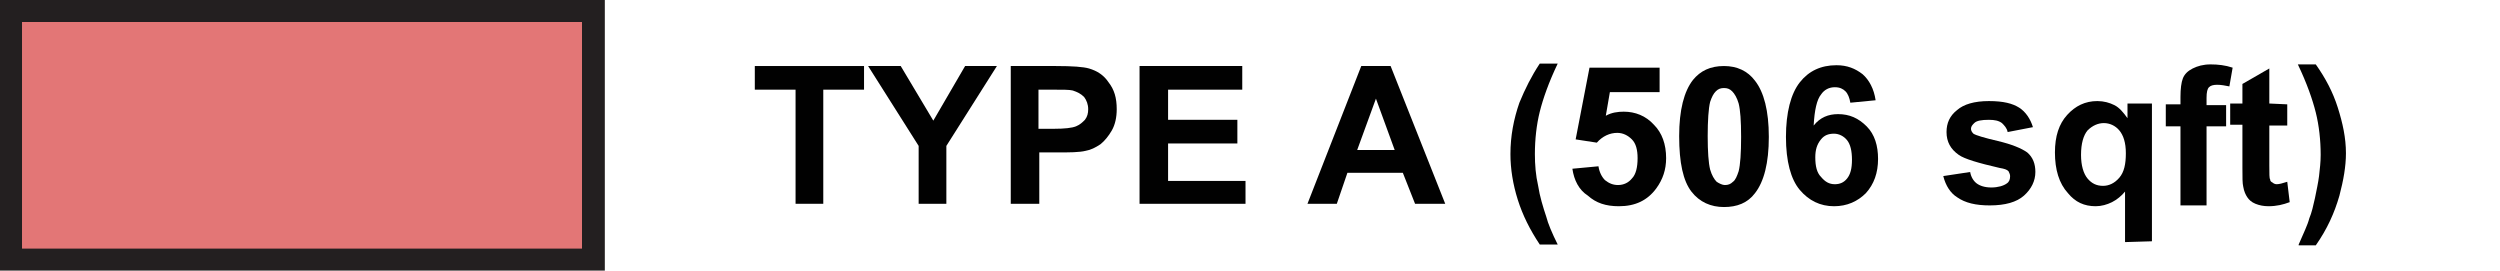
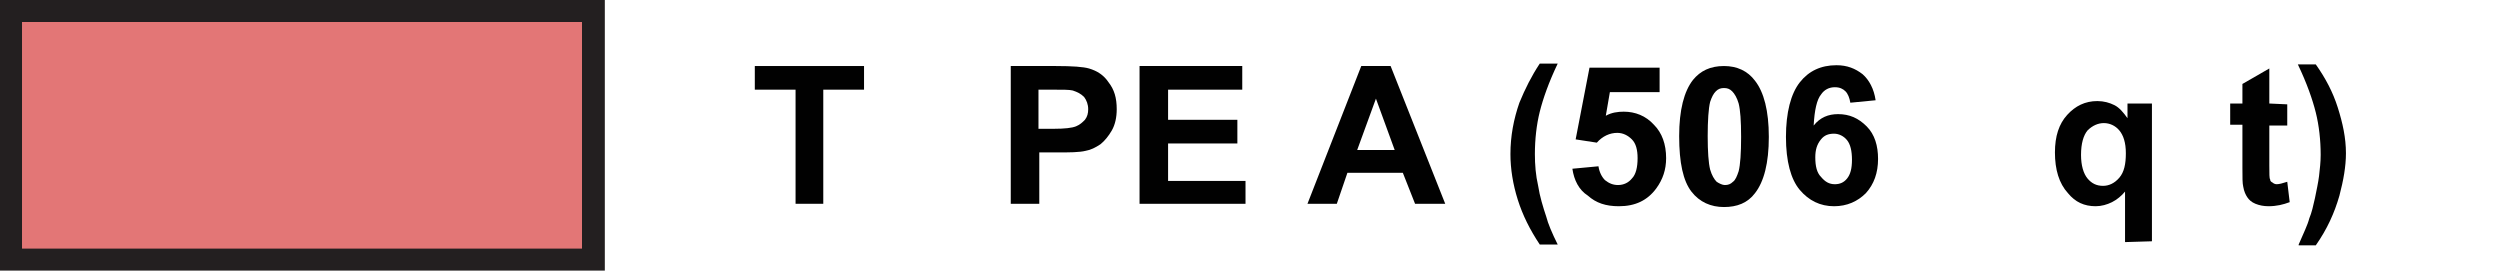
<svg xmlns="http://www.w3.org/2000/svg" version="1.1" id="Layer_1" x="0px" y="0px" viewBox="0 0 306.7 33.2" style="enable-background:new 0 0 306.7 33.2;" xml:space="preserve">
  <style type="text/css">
	.st0{fill:#E37676;}
	.st1{fill:#231F20;}
	.st2{fill:#010101;}
</style>
  <g>
    <path class="st0" d="M72.8,1.3H1.4v30.5h71.5V1.3z" />
    <path class="st1" d="M74.2,33.2H0V0h74.2V33.2z M2.7,30.5h68.7V2.7H2.7L2.7,30.5L2.7,30.5z" />
    <path class="st2" d="M97.6,25V11h-5V8.1H106V11h-5v14H97.6z" />
-     <path class="st2" d="M112.7,25v-7.1l-6.2-9.8h4l4,6.7l3.9-6.7h3.9l-6.2,9.8V25H112.7z" />
    <path class="st2" d="M124,25V8.1h5.5c2.1,0,3.4,0.1,4.1,0.3c1,0.3,1.8,0.8,2.4,1.7c0.7,0.9,1,1.9,1,3.3c0,1-0.2,1.9-0.6,2.6   c-0.4,0.7-0.9,1.3-1.4,1.7c-0.6,0.4-1.2,0.7-1.8,0.8c-0.8,0.2-2,0.2-3.5,0.2h-2.2V25H124z M127.4,11v4.8h1.9c1.3,0,2.2-0.1,2.7-0.3   c0.5-0.2,0.8-0.5,1.1-0.8c0.3-0.4,0.4-0.8,0.4-1.3c0-0.6-0.2-1.1-0.5-1.5c-0.4-0.4-0.8-0.6-1.4-0.8c-0.4-0.1-1.2-0.1-2.5-0.1   L127.4,11L127.4,11z" />
    <path class="st2" d="M139.8,25V8.1h12.6V11h-9.1v3.7h8.5v2.9h-8.5v4.6h9.5V25H139.8z" />
    <path class="st2" d="M177.3,25h-3.7l-1.5-3.8h-6.8L164,25h-3.6L167,8.1h3.6L177.3,25L177.3,25z M171.1,18.4l-2.3-6.3l-2.3,6.3   H171.1z" />
    <path class="st2" d="M191.1,30h-2.2c-1.2-1.8-2.1-3.6-2.7-5.5c-0.6-1.9-0.9-3.8-0.9-5.6c0-2.2,0.4-4.3,1.1-6.3   c0.7-1.7,1.5-3.3,2.5-4.8h2.2c-1.1,2.3-1.8,4.3-2.2,5.9c-0.4,1.6-0.6,3.4-0.6,5.2c0,1.3,0.1,2.6,0.4,3.9c0.2,1.3,0.6,2.6,1,3.8   C189.9,27.4,190.4,28.6,191.1,30" />
    <path class="st2" d="M192.9,20.7l3.2-0.3c0.1,0.7,0.4,1.3,0.8,1.7c0.5,0.4,1,0.6,1.6,0.6c0.7,0,1.3-0.3,1.7-0.8   c0.5-0.5,0.7-1.4,0.7-2.5c0-1-0.2-1.8-0.7-2.3c-0.5-0.5-1.1-0.8-1.8-0.8c-0.9,0-1.8,0.4-2.5,1.2l-2.6-0.4l1.7-8.8h8.6v3h-6.1   l-0.5,2.9c0.7-0.4,1.5-0.5,2.2-0.5c1.4,0,2.7,0.5,3.7,1.6c1,1,1.5,2.4,1.5,4.1c0,1.4-0.4,2.6-1.2,3.7c-1.1,1.5-2.6,2.2-4.6,2.2   c-1.6,0-2.8-0.4-3.8-1.3C193.7,23.3,193.1,22.1,192.9,20.7" />
    <path class="st2" d="M211.5,8.1c1.6,0,2.9,0.6,3.8,1.8c1.1,1.4,1.7,3.7,1.7,6.9c0,3.2-0.6,5.5-1.7,6.9c-0.9,1.2-2.2,1.7-3.8,1.7   c-1.6,0-3-0.6-4-1.9c-1-1.3-1.5-3.5-1.5-6.8c0-3.2,0.6-5.5,1.7-6.9C208.6,8.7,209.8,8.1,211.5,8.1z M211.5,10.8   c-0.4,0-0.7,0.1-1,0.4c-0.3,0.3-0.5,0.7-0.7,1.3c-0.2,0.8-0.3,2.3-0.3,4.2s0.1,3.3,0.3,4.1c0.2,0.7,0.5,1.2,0.8,1.5   c0.3,0.2,0.7,0.4,1,0.4c0.4,0,0.7-0.1,1-0.4c0.3-0.2,0.5-0.7,0.7-1.3c0.2-0.8,0.3-2.2,0.3-4.2s-0.1-3.3-0.3-4.1   c-0.2-0.7-0.5-1.2-0.8-1.5S211.9,10.8,211.5,10.8z" />
    <path class="st2" d="M230.1,12.3l-3.1,0.3c-0.1-0.6-0.3-1.1-0.6-1.4c-0.3-0.3-0.7-0.5-1.3-0.5c-0.7,0-1.3,0.3-1.7,0.9   c-0.5,0.6-0.8,1.9-0.9,3.8c0.8-1,1.8-1.4,3-1.4c1.4,0,2.5,0.5,3.5,1.5c1,1,1.4,2.4,1.4,4c0,1.7-0.5,3.1-1.5,4.2   c-1,1-2.3,1.6-3.9,1.6c-1.7,0-3.1-0.7-4.2-2c-1.1-1.3-1.7-3.5-1.7-6.5c0-3,0.6-5.3,1.7-6.7c1.1-1.4,2.6-2.1,4.5-2.1   c1.3,0,2.3,0.4,3.2,1.1C229.3,9.8,229.9,10.9,230.1,12.3 M222.7,19.3c0,1.1,0.2,1.9,0.7,2.4c0.5,0.6,1,0.9,1.7,0.9   c0.6,0,1.1-0.2,1.5-0.7c0.4-0.5,0.6-1.2,0.6-2.3c0-1.1-0.2-1.9-0.6-2.4c-0.4-0.5-1-0.8-1.6-0.8c-0.7,0-1.2,0.2-1.6,0.7   C222.9,17.7,222.7,18.4,222.7,19.3" />
-     <path class="st2" d="M238.4,21.6l3.3-0.5c0.1,0.6,0.4,1.1,0.8,1.4c0.4,0.3,1,0.5,1.8,0.5c0.8,0,1.5-0.2,1.9-0.5   c0.3-0.2,0.4-0.5,0.4-0.9c0-0.2-0.1-0.4-0.2-0.6c-0.2-0.2-0.5-0.3-1.1-0.4c-2.6-0.6-4.3-1.1-5-1.6c-1-0.7-1.5-1.6-1.5-2.8   c0-1.1,0.4-2,1.3-2.7c0.8-0.7,2.1-1.1,3.9-1.1c1.8,0,2.9,0.3,3.7,0.8c0.8,0.5,1.4,1.4,1.7,2.4l-3.1,0.6c-0.1-0.5-0.4-0.8-0.7-1.1   c-0.4-0.3-0.9-0.4-1.6-0.4c-0.9,0-1.5,0.1-1.8,0.4c-0.2,0.2-0.4,0.4-0.4,0.7c0,0.2,0.1,0.4,0.3,0.6c0.3,0.2,1.3,0.5,3,0.9   s2.9,0.9,3.6,1.4c0.7,0.6,1,1.4,1,2.4c0,1.1-0.5,2.1-1.4,2.9c-0.9,0.8-2.3,1.2-4.2,1.2c-1.7,0-3-0.3-4-1   C239.3,23.7,238.7,22.8,238.4,21.6" />
    <path class="st2" d="M260.7,29.7v-6.2c-0.4,0.5-1,1-1.6,1.3c-0.6,0.3-1.3,0.5-2,0.5c-1.4,0-2.5-0.5-3.4-1.6c-1.1-1.2-1.6-2.9-1.6-5   c0-2,0.5-3.5,1.5-4.6c1-1.1,2.2-1.7,3.7-1.7c0.8,0,1.5,0.2,2.1,0.5c0.6,0.3,1.1,0.9,1.6,1.6v-1.8h3v16.9L260.7,29.7L260.7,29.7z    M260.8,18.8c0-1.3-0.3-2.2-0.8-2.8c-0.5-0.6-1.2-0.9-1.9-0.9s-1.4,0.3-2,0.9c-0.5,0.6-0.8,1.6-0.8,3c0,1.3,0.3,2.3,0.8,2.9   c0.5,0.6,1.1,0.9,1.9,0.9c0.7,0,1.4-0.3,2-1S260.8,20.1,260.8,18.8" />
-     <path class="st2" d="M265.7,12.8h1.8v-0.9c0-1,0.1-1.8,0.3-2.3c0.2-0.5,0.6-0.9,1.2-1.2c0.6-0.3,1.3-0.5,2.2-0.5   c0.9,0,1.8,0.1,2.7,0.4l-0.4,2.3c-0.5-0.1-1-0.2-1.5-0.2c-0.5,0-0.8,0.1-1,0.3s-0.3,0.6-0.3,1.3v0.9h2.4v2.6h-2.4v9.7h-3.2v-9.7   h-1.8L265.7,12.8L265.7,12.8z" />
    <path class="st2" d="M280.6,12.8v2.6h-2.2v4.9c0,1,0,1.6,0.1,1.7c0,0.2,0.1,0.3,0.3,0.4c0.1,0.1,0.3,0.2,0.5,0.2   c0.3,0,0.7-0.1,1.3-0.3l0.3,2.5c-0.8,0.3-1.6,0.5-2.6,0.5c-0.6,0-1.1-0.1-1.6-0.3c-0.5-0.2-0.8-0.5-1-0.8c-0.2-0.3-0.4-0.7-0.5-1.3   c-0.1-0.4-0.1-1.1-0.1-2.3v-5.3h-1.5v-2.6h1.5v-2.4l3.3-1.9v4.3L280.6,12.8L280.6,12.8z" />
    <path class="st2" d="M282,30c0.6-1.4,1.1-2.4,1.3-3.2c0.3-0.7,0.5-1.6,0.7-2.5c0.2-1,0.4-1.9,0.5-2.7c0.1-0.9,0.2-1.7,0.2-2.6   c0-1.8-0.2-3.6-0.6-5.2c-0.4-1.6-1.1-3.6-2.2-5.9h2.2c1.2,1.7,2.1,3.4,2.7,5.3c0.6,1.9,1,3.7,1,5.6c0,1.6-0.3,3.3-0.8,5.2   c-0.6,2.1-1.5,4.1-2.9,6.1H282L282,30z" />
  </g>
</svg>